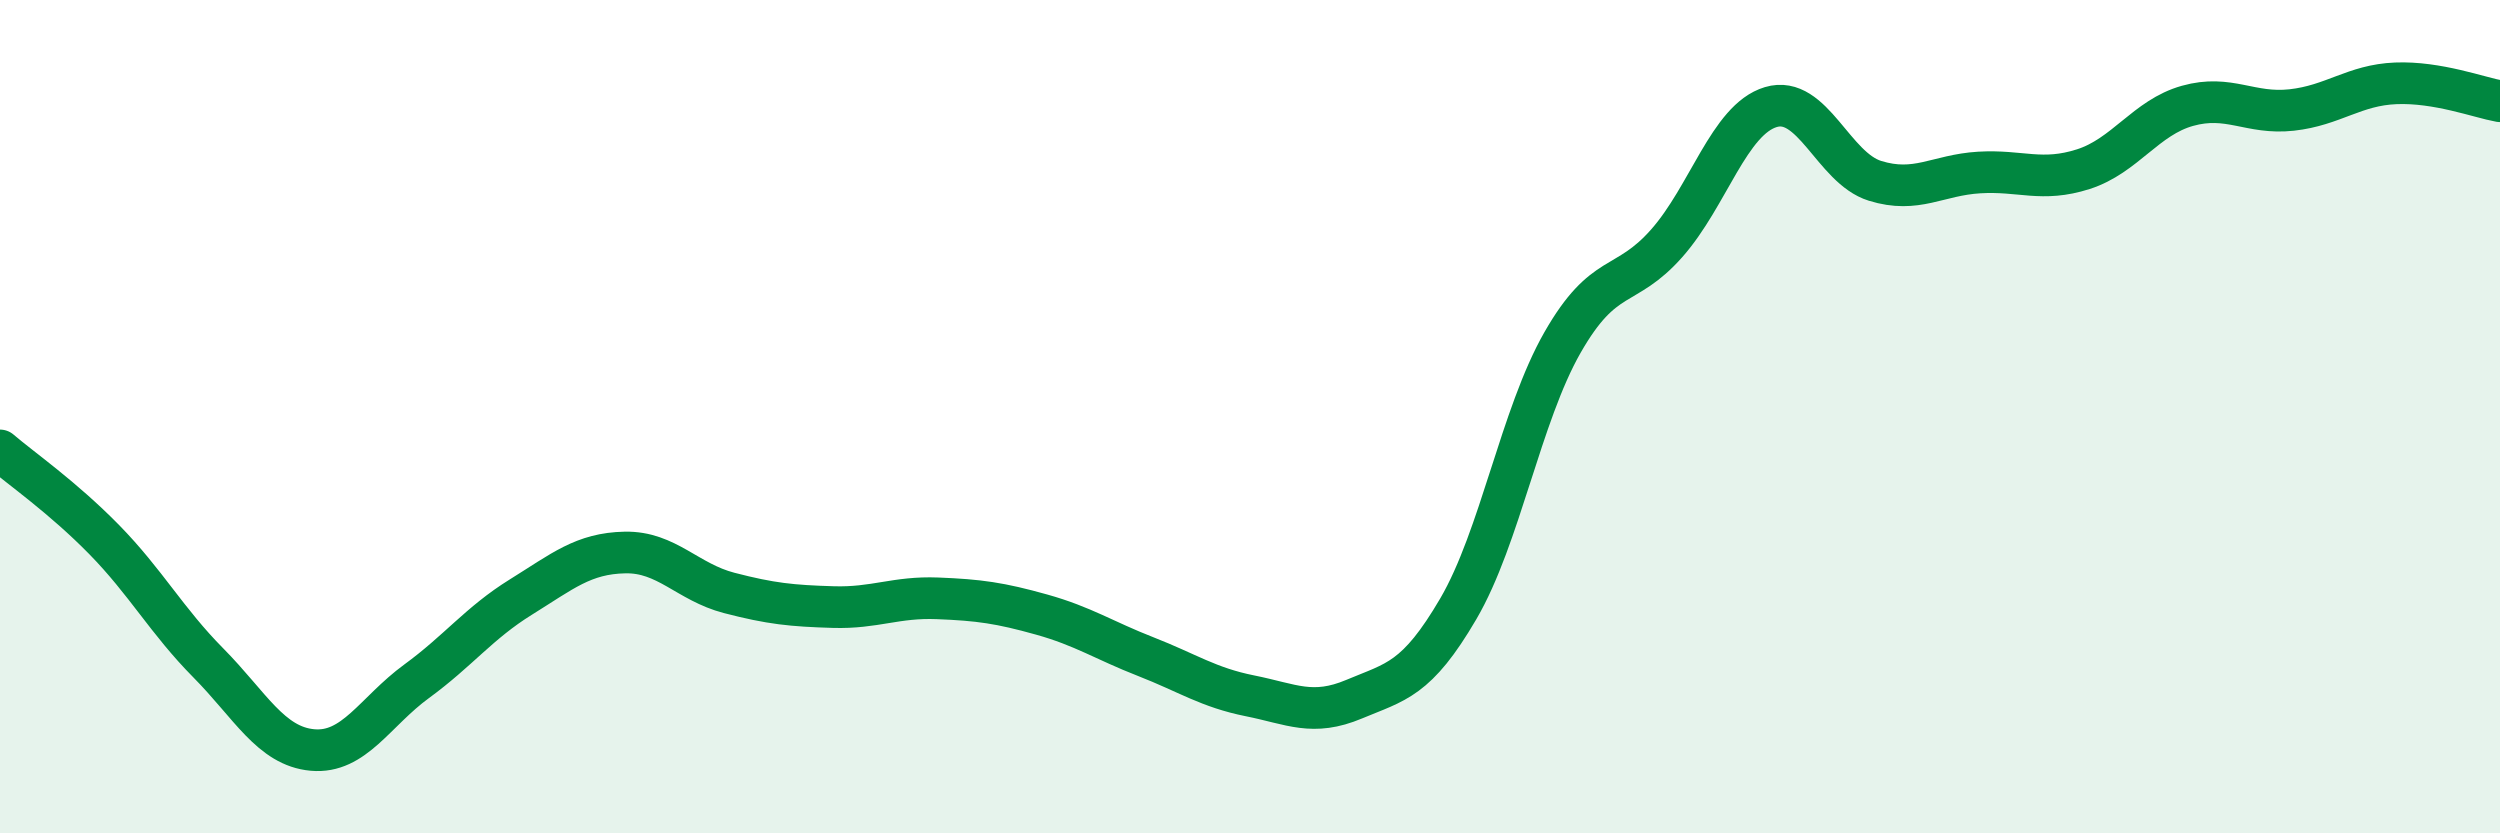
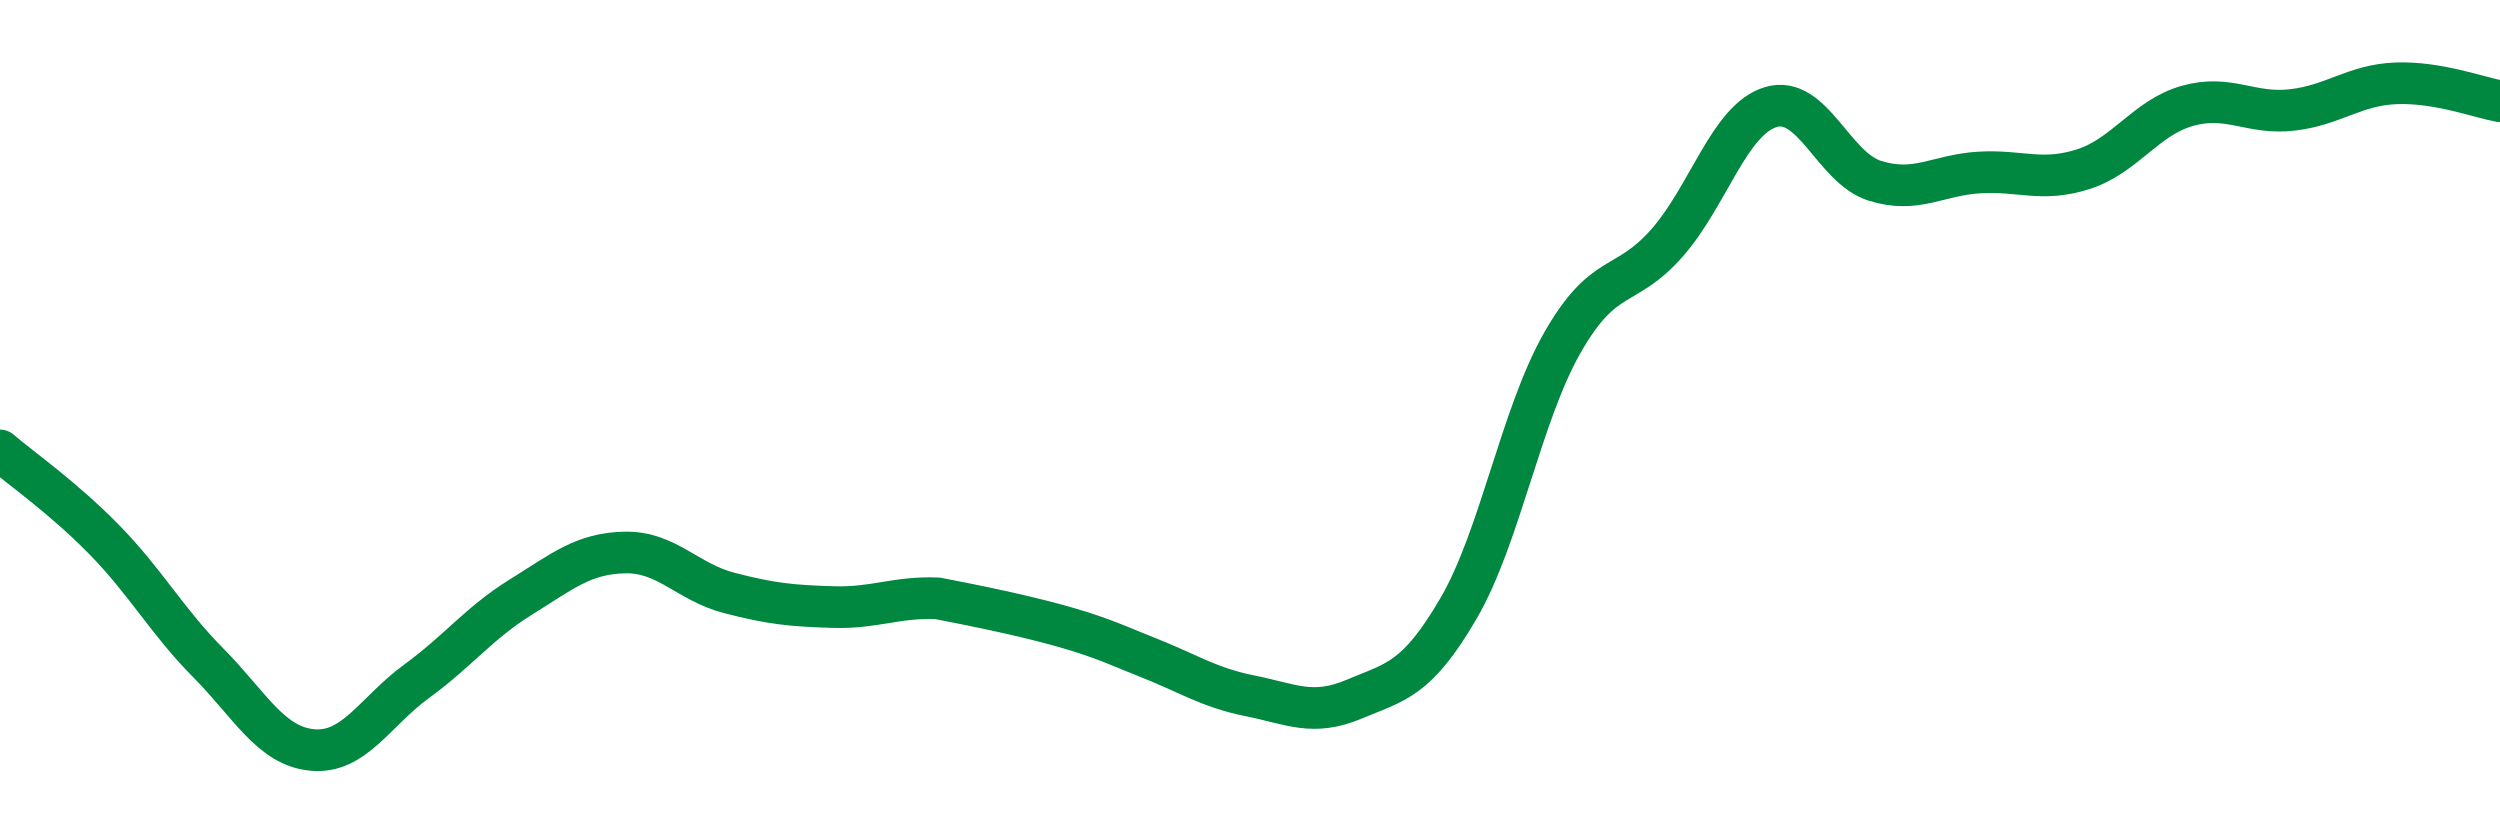
<svg xmlns="http://www.w3.org/2000/svg" width="60" height="20" viewBox="0 0 60 20">
-   <path d="M 0,10.81 C 0.5,11.24 1.5,11.93 2.5,12.95 C 3.5,13.97 4,14.9 5,15.91 C 6,16.92 6.5,17.91 7.5,18 C 8.5,18.09 9,17.08 10,16.35 C 11,15.62 11.5,14.95 12.5,14.33 C 13.5,13.71 14,13.28 15,13.26 C 16,13.24 16.5,13.97 17.5,14.23 C 18.5,14.49 19,14.54 20,14.57 C 21,14.6 21.5,14.32 22.5,14.36 C 23.5,14.4 24,14.47 25,14.75 C 26,15.03 26.5,15.37 27.5,15.76 C 28.5,16.15 29,16.5 30,16.7 C 31,16.9 31.5,17.2 32.5,16.78 C 33.5,16.36 34,16.32 35,14.61 C 36,12.9 36.5,9.97 37.5,8.22 C 38.5,6.47 39,6.97 40,5.84 C 41,4.71 41.5,2.87 42.5,2.57 C 43.5,2.27 44,4.03 45,4.34 C 46,4.65 46.5,4.2 47.5,4.14 C 48.5,4.08 49,4.38 50,4.06 C 51,3.74 51.5,2.82 52.5,2.54 C 53.5,2.26 54,2.75 55,2.64 C 56,2.53 56.5,2.04 57.5,2 C 58.5,1.96 59.5,2.34 60,2.43L60 20L0 20Z" fill="#008740" opacity="0.1" stroke-linecap="round" stroke-linejoin="round" />
-   <path d="M 0,10.81 C 0.5,11.24 1.5,11.93 2.5,12.95 C 3.5,13.97 4,14.9 5,15.91 C 6,16.92 6.5,17.91 7.5,18 C 8.5,18.09 9,17.08 10,16.35 C 11,15.62 11.5,14.95 12.5,14.33 C 13.5,13.71 14,13.28 15,13.26 C 16,13.24 16.5,13.97 17.5,14.23 C 18.5,14.49 19,14.54 20,14.57 C 21,14.6 21.5,14.32 22.5,14.36 C 23.5,14.4 24,14.47 25,14.75 C 26,15.03 26.5,15.37 27.5,15.76 C 28.5,16.15 29,16.5 30,16.7 C 31,16.9 31.5,17.2 32.5,16.78 C 33.5,16.36 34,16.32 35,14.61 C 36,12.9 36.5,9.97 37.5,8.22 C 38.5,6.47 39,6.97 40,5.84 C 41,4.71 41.5,2.87 42.5,2.57 C 43.5,2.27 44,4.03 45,4.34 C 46,4.65 46.5,4.2 47.5,4.14 C 48.5,4.08 49,4.38 50,4.06 C 51,3.74 51.5,2.82 52.5,2.54 C 53.5,2.26 54,2.75 55,2.64 C 56,2.53 56.5,2.04 57.5,2 C 58.5,1.96 59.5,2.34 60,2.43" stroke="#008740" stroke-width="1" fill="none" stroke-linecap="round" stroke-linejoin="round" />
+   <path d="M 0,10.81 C 0.5,11.24 1.5,11.93 2.5,12.95 C 3.5,13.97 4,14.9 5,15.91 C 6,16.92 6.5,17.91 7.5,18 C 8.5,18.09 9,17.08 10,16.35 C 11,15.62 11.5,14.95 12.5,14.33 C 13.5,13.71 14,13.28 15,13.26 C 16,13.24 16.5,13.97 17.5,14.23 C 18.5,14.49 19,14.54 20,14.57 C 21,14.6 21.5,14.32 22.5,14.36 C 26,15.03 26.5,15.37 27.5,15.76 C 28.5,16.15 29,16.5 30,16.7 C 31,16.9 31.5,17.2 32.5,16.78 C 33.5,16.36 34,16.32 35,14.61 C 36,12.9 36.5,9.97 37.5,8.22 C 38.5,6.47 39,6.97 40,5.84 C 41,4.71 41.5,2.87 42.5,2.57 C 43.5,2.27 44,4.03 45,4.34 C 46,4.65 46.5,4.2 47.5,4.14 C 48.5,4.08 49,4.38 50,4.06 C 51,3.74 51.5,2.82 52.5,2.54 C 53.5,2.26 54,2.75 55,2.64 C 56,2.53 56.5,2.04 57.5,2 C 58.5,1.96 59.5,2.34 60,2.43" stroke="#008740" stroke-width="1" fill="none" stroke-linecap="round" stroke-linejoin="round" />
</svg>